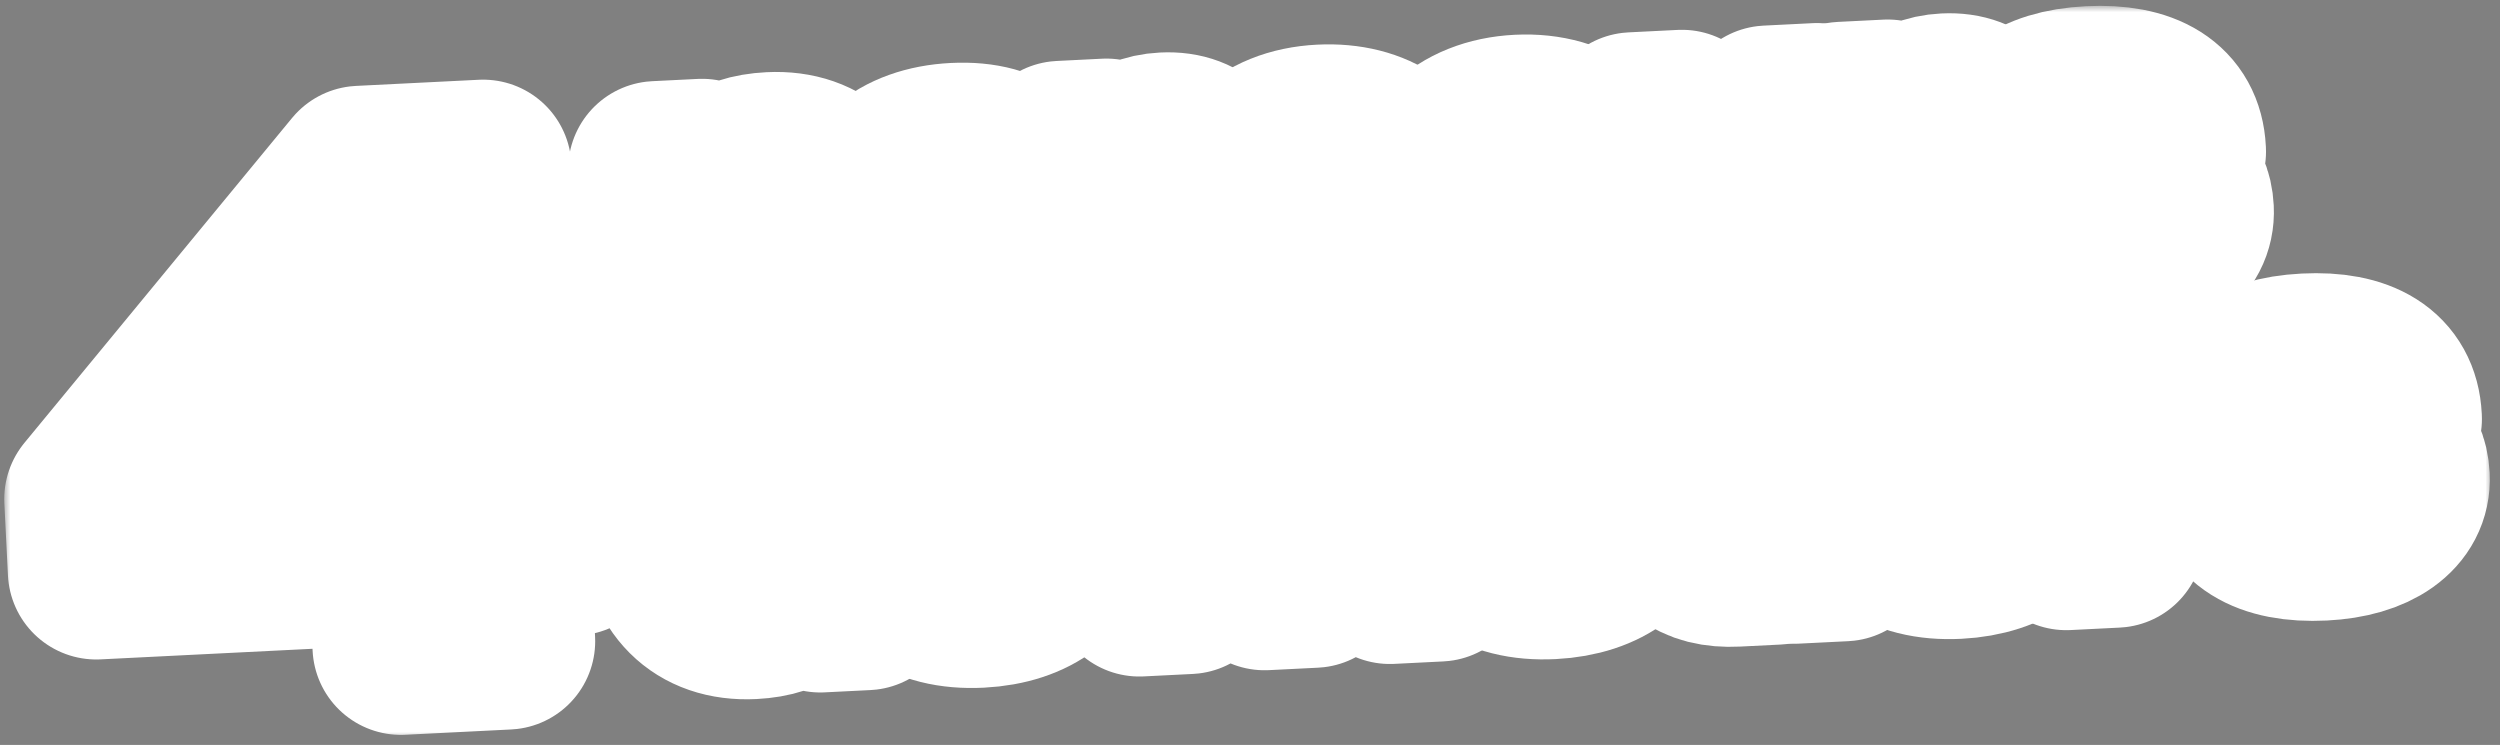
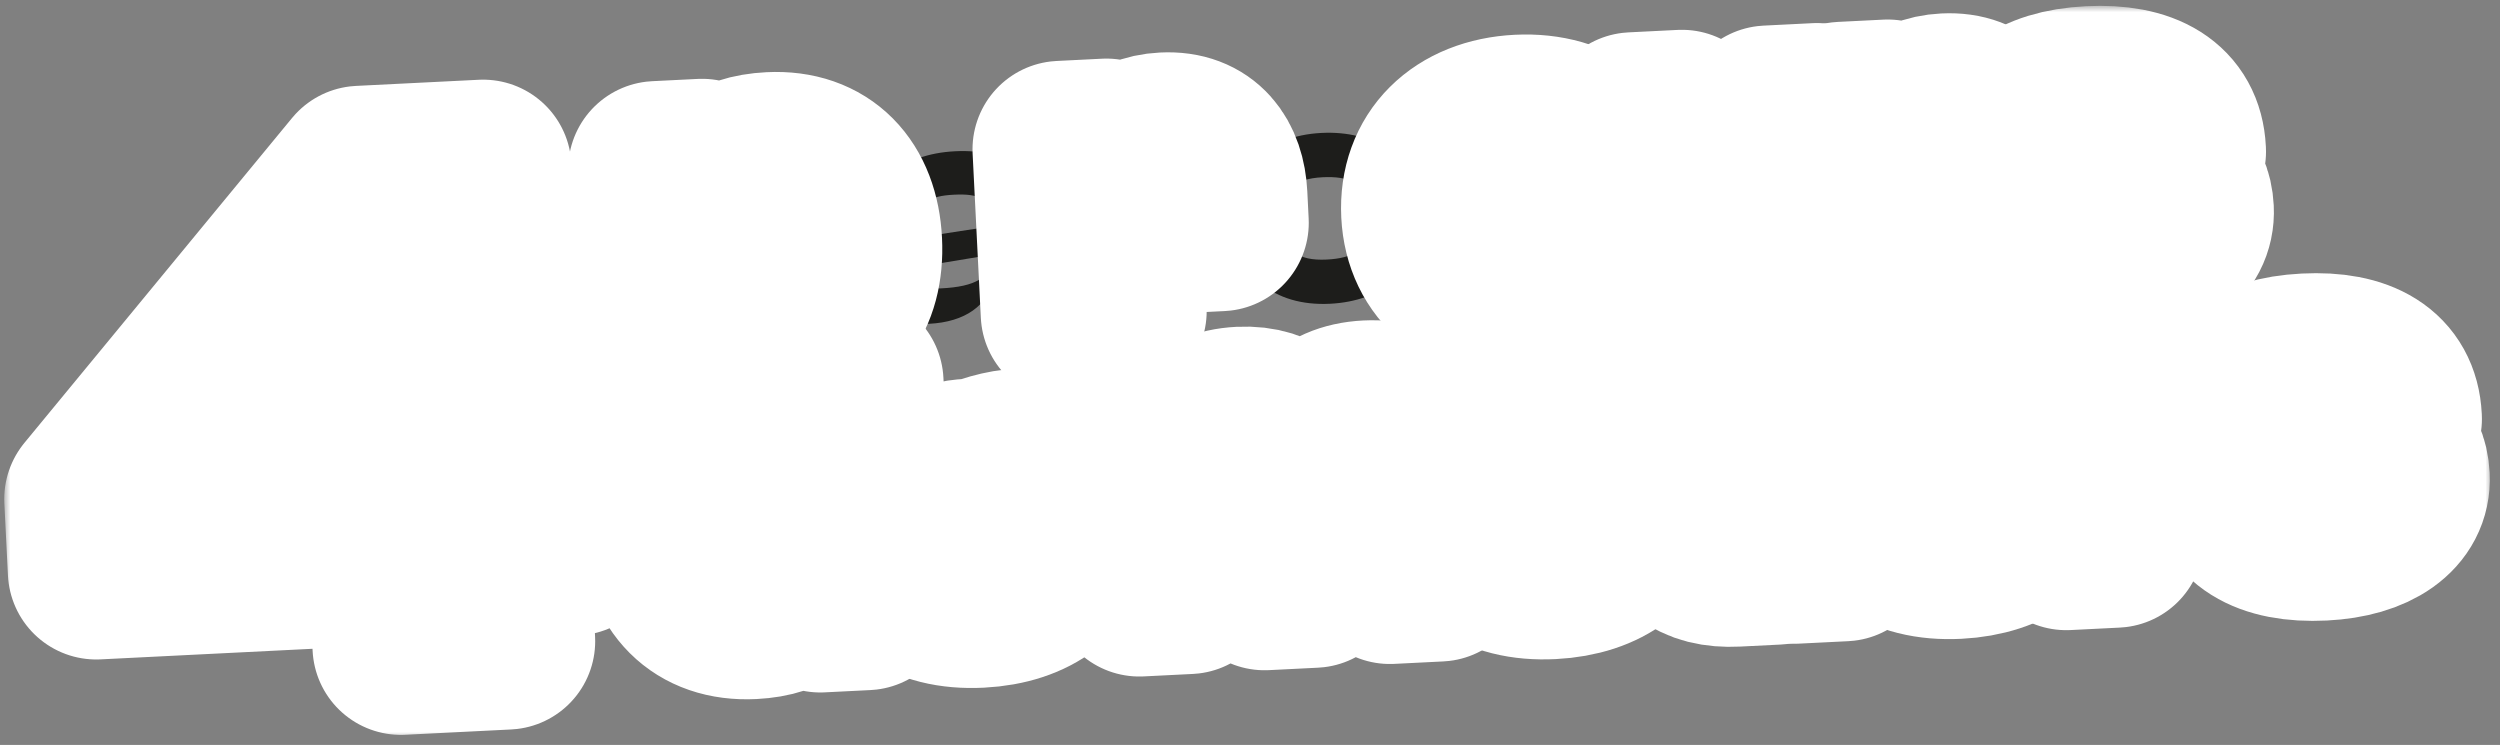
<svg xmlns="http://www.w3.org/2000/svg" width="198" height="59" viewBox="0 0 198 59" fill="none">
  <rect x="0" y="0" width="198" height="59" fill="#808080" stroke="none" />
  <mask id="path-1-outside-1_682_1559" maskUnits="userSpaceOnUse" x="0.336" y="0.464" width="197" height="58" fill="black">
    <rect fill="white" x="0.336" y="0.464" width="197" height="58" />
    <path d="M40.139 50.782L31.75 51.202L31.392 44.043L7.621 45.231L7.336 39.526L28.533 13.796L38.265 13.309L39.404 36.073L45.108 35.788L45.486 43.338L39.781 43.623L40.139 50.782ZM18.933 37.096L31.014 36.492L30.36 23.405L29.744 23.435L18.902 36.481L18.933 37.096Z" />
    <path d="M56.761 30.652L52.866 30.847L51.995 13.422L55.604 13.242L55.782 16.799L56.042 16.786C56.385 14.27 57.98 12.863 61.044 12.71C65.043 12.51 67.409 15.047 67.615 19.175C67.822 23.304 65.772 26.036 61.851 26.232C58.839 26.383 57.102 24.986 56.547 22.723L56.365 22.732L56.761 30.652ZM56.225 19.927C56.337 22.16 57.726 22.872 60.167 22.75C62.66 22.625 63.787 21.736 63.668 19.373C63.549 16.984 62.34 16.237 59.873 16.361C57.354 16.486 56.099 17.408 56.214 19.72L56.225 19.927Z" />
    <path d="M73.572 25.646C70.767 25.786 69.014 24.572 68.905 22.391C68.809 20.469 70.178 19.203 72.942 18.779L78.496 17.928L78.472 17.435C78.387 15.747 77.611 15.317 75.533 15.421C73.56 15.52 72.781 16.08 72.855 17.56L72.86 17.664L68.939 17.86L68.935 17.782C68.774 14.562 71.363 12.194 75.648 11.979C79.984 11.762 82.147 13.893 82.317 17.295L82.699 24.929L79.064 25.111L78.914 22.125L78.707 22.135C78.211 24.191 76.454 25.502 73.572 25.646ZM72.813 21.935C72.848 22.636 73.408 22.895 74.551 22.838C77.199 22.705 78.596 22.011 78.608 20.162L74.116 20.907C73.185 21.032 72.782 21.312 72.813 21.935Z" />
    <path d="M88.569 24.636L84.674 24.831L84.023 11.821L87.632 11.64L87.805 15.094L88.039 15.082C88.297 12.961 89.593 11.282 92.216 11.151C95.124 11.005 96.419 12.945 96.546 15.49L96.654 17.645L92.758 17.84L92.691 16.49C92.62 15.062 92.017 14.467 90.433 14.546C88.693 14.633 88.11 15.469 88.192 17.105L88.569 24.636Z" />
    <path d="M105.339 24.058C100.873 24.281 97.884 21.775 97.679 17.672C97.471 13.517 100.196 10.752 104.663 10.528C108.843 10.319 111.811 12.41 111.98 15.786L111.998 16.149L108.129 16.343L108.119 16.135C108.036 14.473 106.785 13.937 104.76 14.038C102.449 14.154 101.427 15.064 101.548 17.479C101.667 19.868 102.775 20.671 105.086 20.556C107.111 20.455 108.302 19.796 108.219 18.134L108.208 17.927L112.078 17.733L112.096 18.097C112.263 21.447 109.52 23.849 105.339 24.058Z" />
    <path d="M120.986 23.275C116.545 23.497 113.426 20.998 113.221 16.895C113.013 12.74 115.869 9.968 120.309 9.746C124.749 9.524 127.867 11.998 128.075 16.152C128.28 20.255 125.426 23.053 120.986 23.275ZM120.813 19.822C123.436 19.69 124.32 18.631 124.205 16.346C124.091 14.061 123.103 13.043 120.48 13.174C117.832 13.306 116.976 14.416 117.09 16.701C117.205 18.987 118.164 19.954 120.813 19.822Z" />
    <path d="M135.378 22.555C131.717 22.739 129.864 20.566 129.719 17.658L129.313 9.556L133.209 9.361L133.549 16.165C133.654 18.268 134.581 19.107 137.048 18.984C139.593 18.857 140.452 17.824 140.342 15.617L140.012 9.021L143.907 8.826L144.558 21.836L140.922 22.018L140.724 18.045L140.516 18.055C140.287 20.253 138.806 22.384 135.378 22.555Z" />
    <path d="M150.444 21.542L146.549 21.737L145.899 8.727L149.508 8.546L149.681 12L149.915 11.988C150.173 9.867 151.469 8.188 154.092 8.057C157 7.911 158.294 9.851 158.422 12.396L158.529 14.551L154.634 14.746L154.567 13.396C154.495 11.968 153.893 11.373 152.309 11.452C150.569 11.539 149.986 12.375 150.068 14.011L150.444 21.542Z" />
    <path d="M166.851 20.982C162.463 21.201 159.962 19.608 159.812 16.596L159.808 16.518L163.703 16.323L163.714 16.557C163.773 17.726 164.516 18.001 166.723 17.89C168.8 17.787 169.277 17.424 169.238 16.645C169.201 15.918 168.801 15.73 167.259 15.599L163.576 15.34C160.964 15.185 159.452 14.089 159.343 11.908C159.229 9.622 161.085 7.707 165.552 7.484C169.81 7.271 172.306 8.76 172.464 11.928L172.468 12.006L168.573 12.201L168.565 12.045C168.512 10.98 167.965 10.461 165.576 10.581C163.629 10.678 163.152 11.04 163.194 11.871C163.228 12.546 163.605 12.814 165.33 12.936L168.125 13.134C171.624 13.35 172.981 14.454 173.089 16.609C173.211 19.05 170.876 20.781 166.851 20.982Z" />
    <path d="M59.574 48.373C55.523 48.576 53.157 46.039 52.952 41.936C52.744 37.781 54.82 35.048 58.689 34.855C61.779 34.7 63.44 36.153 63.991 38.312L64.224 38.301L63.832 30.458L67.727 30.264L68.597 47.662L64.962 47.844L64.781 44.234L64.574 44.245C64.209 46.84 62.56 48.224 59.574 48.373ZM56.899 41.739C57.017 44.102 58.227 44.874 60.72 44.75C63.187 44.626 64.494 43.702 64.382 41.443L64.371 41.235C64.258 38.976 62.892 38.211 60.399 38.336C57.907 38.46 56.779 39.35 56.899 41.739Z" />
    <path d="M77.579 47.473C73.242 47.69 70.175 45.709 69.944 41.087C69.736 36.932 72.54 34.162 76.824 33.948C81.083 33.735 84.025 35.827 84.229 39.904C84.252 40.371 84.217 40.711 84.187 41.155L73.593 41.685C73.796 43.679 74.774 44.489 77.293 44.364C79.604 44.248 80.379 43.611 80.323 42.494L80.31 42.234L84.206 42.039L84.22 42.325C84.361 45.156 81.707 47.267 77.579 47.473ZM76.898 36.99C74.587 37.106 73.639 37.934 73.542 39.631L80.449 39.286C80.26 37.577 79.183 36.876 76.898 36.99Z" />
    <path d="M94.13 46.385L90.235 46.58L89.585 33.57L93.194 33.39L93.392 37.337L93.6 37.326C93.802 35.13 94.999 33.039 98.271 32.876C101.283 32.725 102.908 34.492 103.314 36.893L103.548 36.881C103.749 34.658 104.971 32.541 108.32 32.373C111.67 32.206 113.417 34.331 113.565 37.291L113.97 45.393L110.075 45.588L109.734 38.785C109.627 36.629 108.833 35.862 106.6 35.974C104.237 36.092 103.609 37.06 103.722 39.319L104.05 45.889L100.155 46.084L99.815 39.281C99.707 37.125 98.914 36.358 96.68 36.469C94.317 36.588 93.689 37.556 93.802 39.815L94.13 46.385Z" />
    <path d="M124.077 30.31L119.87 30.52L123.103 26.974L128.712 26.694L124.077 30.31ZM122.87 45.209C118.533 45.425 115.466 43.444 115.235 38.822C115.027 34.667 117.831 31.898 122.115 31.683C126.374 31.47 129.316 33.562 129.52 37.639C129.543 38.106 129.508 38.447 129.478 38.891L118.884 39.42C119.088 41.415 120.065 42.225 122.584 42.099C124.895 41.983 125.67 41.346 125.614 40.229L125.601 39.969L129.497 39.775L129.511 40.06C129.652 42.891 126.999 45.002 122.87 45.209ZM122.189 34.725C119.878 34.841 118.93 35.669 118.833 37.366L125.74 37.021C125.551 35.312 124.474 34.611 122.189 34.725Z" />
    <path d="M140.686 44.057L137.466 44.218C134.428 44.37 132.513 43.034 132.349 39.762L132.095 34.673L130.043 34.775L129.882 31.555L131.934 31.453L131.808 28.934L135.703 28.739L135.829 31.258L140.036 31.047L140.197 34.267L135.99 34.478L136.222 39.126C136.287 40.424 136.798 40.737 138.174 40.669L140.511 40.552L140.686 44.057Z" />
-     <path d="M145.324 29.456L141.428 29.65L141.275 26.586L145.17 26.391L145.324 29.456ZM146.04 43.79L142.145 43.984L141.495 30.975L145.39 30.78L146.04 43.79Z" />
    <path d="M154.999 43.602C150.663 43.819 147.596 41.837 147.365 37.215C147.157 33.06 149.96 30.291 154.245 30.077C158.504 29.864 161.446 31.955 161.65 36.032C161.673 36.5 161.638 36.84 161.608 37.284L151.013 37.814C151.217 39.808 152.195 40.618 154.714 40.492C157.025 40.377 157.8 39.739 157.744 38.623L157.731 38.363L161.626 38.168L161.641 38.454C161.782 41.284 159.128 43.395 154.999 43.602ZM154.319 33.119C152.008 33.234 151.06 34.063 150.963 35.76L157.87 35.414C157.681 33.706 156.604 33.005 154.319 33.119Z" />
    <path d="M167.545 42.714L163.65 42.909L162.999 29.899L166.609 29.719L166.781 33.172L167.015 33.161C167.273 31.039 168.569 29.36 171.192 29.229C174.1 29.084 175.395 31.024 175.522 33.569L175.63 35.724L171.735 35.919L171.667 34.568C171.596 33.14 170.993 32.545 169.409 32.625C167.669 32.712 167.086 33.548 167.168 35.184L167.545 42.714Z" />
    <path d="M183.951 42.154C179.563 42.374 177.062 40.781 176.912 37.768L176.908 37.69L180.803 37.496L180.815 37.729C180.873 38.898 181.616 39.173 183.823 39.063C185.9 38.959 186.377 38.597 186.338 37.818C186.302 37.091 185.902 36.902 184.359 36.771L180.676 36.513C178.065 36.357 176.552 35.261 176.443 33.08C176.329 30.795 178.185 28.88 182.652 28.656C186.91 28.443 189.406 29.933 189.564 33.101L189.568 33.178L185.673 33.373L185.665 33.218C185.612 32.153 185.065 31.634 182.676 31.753C180.729 31.85 180.252 32.213 180.294 33.044C180.328 33.719 180.706 33.986 182.43 34.108L185.225 34.307C188.724 34.522 190.081 35.626 190.189 37.781C190.311 40.222 187.976 41.953 183.951 42.154Z" />
  </mask>
-   <path d="M40.139 50.782L31.75 51.202L31.392 44.043L7.621 45.231L7.336 39.526L28.533 13.796L38.265 13.309L39.404 36.073L45.108 35.788L45.486 43.338L39.781 43.623L40.139 50.782ZM18.933 37.096L31.014 36.492L30.36 23.405L29.744 23.435L18.902 36.481L18.933 37.096Z" fill="#FFCD00" />
  <path d="M56.761 30.652L52.866 30.847L51.995 13.422L55.604 13.242L55.782 16.799L56.042 16.786C56.385 14.27 57.98 12.863 61.044 12.71C65.043 12.51 67.409 15.047 67.615 19.175C67.822 23.304 65.772 26.036 61.851 26.232C58.839 26.383 57.102 24.986 56.547 22.723L56.365 22.732L56.761 30.652ZM56.225 19.927C56.337 22.16 57.726 22.872 60.167 22.75C62.66 22.625 63.787 21.736 63.668 19.373C63.549 16.984 62.34 16.237 59.873 16.361C57.354 16.486 56.099 17.408 56.214 19.72L56.225 19.927Z" fill="#1D1D1B" />
  <path d="M73.572 25.646C70.767 25.786 69.014 24.572 68.905 22.391C68.809 20.469 70.178 19.203 72.942 18.779L78.496 17.928L78.472 17.435C78.387 15.747 77.611 15.317 75.533 15.421C73.56 15.52 72.781 16.08 72.855 17.56L72.86 17.664L68.939 17.86L68.935 17.782C68.774 14.562 71.363 12.194 75.648 11.979C79.984 11.762 82.147 13.893 82.317 17.295L82.699 24.929L79.064 25.111L78.914 22.125L78.707 22.135C78.211 24.191 76.454 25.502 73.572 25.646ZM72.813 21.935C72.848 22.636 73.408 22.895 74.551 22.838C77.199 22.705 78.596 22.011 78.608 20.162L74.116 20.907C73.185 21.032 72.782 21.312 72.813 21.935Z" fill="#1D1D1B" />
  <path d="M88.569 24.636L84.674 24.831L84.023 11.821L87.632 11.64L87.805 15.094L88.039 15.082C88.297 12.961 89.593 11.282 92.216 11.151C95.124 11.005 96.419 12.945 96.546 15.49L96.654 17.645L92.758 17.84L92.691 16.49C92.62 15.062 92.017 14.467 90.433 14.546C88.693 14.633 88.11 15.469 88.192 17.105L88.569 24.636Z" fill="#1D1D1B" />
  <path d="M105.339 24.058C100.873 24.281 97.884 21.775 97.679 17.672C97.471 13.517 100.196 10.752 104.663 10.528C108.843 10.319 111.811 12.41 111.98 15.786L111.998 16.149L108.129 16.343L108.119 16.135C108.036 14.473 106.785 13.937 104.76 14.038C102.449 14.154 101.427 15.064 101.548 17.479C101.667 19.868 102.775 20.671 105.086 20.556C107.111 20.455 108.302 19.796 108.219 18.134L108.208 17.927L112.078 17.733L112.096 18.097C112.263 21.447 109.52 23.849 105.339 24.058Z" fill="#1D1D1B" />
  <path d="M120.986 23.275C116.545 23.497 113.426 20.998 113.221 16.895C113.013 12.74 115.869 9.968 120.309 9.746C124.749 9.524 127.867 11.998 128.075 16.152C128.28 20.255 125.426 23.053 120.986 23.275ZM120.813 19.822C123.436 19.69 124.32 18.631 124.205 16.346C124.091 14.061 123.103 13.043 120.48 13.174C117.832 13.306 116.976 14.416 117.09 16.701C117.205 18.987 118.164 19.954 120.813 19.822Z" fill="#1D1D1B" />
  <path d="M135.378 22.555C131.717 22.739 129.864 20.566 129.719 17.658L129.313 9.556L133.209 9.361L133.549 16.165C133.654 18.268 134.581 19.107 137.048 18.984C139.593 18.857 140.452 17.824 140.342 15.617L140.012 9.021L143.907 8.826L144.558 21.836L140.922 22.018L140.724 18.045L140.516 18.055C140.287 20.253 138.806 22.384 135.378 22.555Z" fill="#1D1D1B" />
  <path d="M150.444 21.542L146.549 21.737L145.899 8.727L149.508 8.546L149.681 12L149.915 11.988C150.173 9.867 151.469 8.188 154.092 8.057C157 7.911 158.294 9.851 158.422 12.396L158.529 14.551L154.634 14.746L154.567 13.396C154.495 11.968 153.893 11.373 152.309 11.452C150.569 11.539 149.986 12.375 150.068 14.011L150.444 21.542Z" fill="#1D1D1B" />
-   <path d="M166.851 20.982C162.463 21.201 159.962 19.608 159.812 16.596L159.808 16.518L163.703 16.323L163.714 16.557C163.773 17.726 164.516 18.001 166.723 17.89C168.8 17.787 169.277 17.424 169.238 16.645C169.201 15.918 168.801 15.73 167.259 15.599L163.576 15.34C160.964 15.185 159.452 14.089 159.343 11.908C159.229 9.622 161.085 7.707 165.552 7.484C169.81 7.271 172.306 8.76 172.464 11.928L172.468 12.006L168.573 12.201L168.565 12.045C168.512 10.98 167.965 10.461 165.576 10.581C163.629 10.678 163.152 11.04 163.194 11.871C163.228 12.546 163.605 12.814 165.33 12.936L168.125 13.134C171.624 13.35 172.981 14.454 173.089 16.609C173.211 19.05 170.876 20.781 166.851 20.982Z" fill="#1D1D1B" />
  <path d="M59.574 48.373C55.523 48.576 53.157 46.039 52.952 41.936C52.744 37.781 54.82 35.048 58.689 34.855C61.779 34.7 63.44 36.153 63.991 38.312L64.224 38.301L63.832 30.458L67.727 30.264L68.597 47.662L64.962 47.844L64.781 44.234L64.574 44.245C64.209 46.84 62.56 48.224 59.574 48.373ZM56.899 41.739C57.017 44.102 58.227 44.874 60.72 44.75C63.187 44.626 64.494 43.702 64.382 41.443L64.371 41.235C64.258 38.976 62.892 38.211 60.399 38.336C57.907 38.46 56.779 39.35 56.899 41.739Z" fill="#1D1D1B" />
  <path d="M77.579 47.473C73.242 47.69 70.175 45.709 69.944 41.087C69.736 36.932 72.54 34.162 76.824 33.948C81.083 33.735 84.025 35.827 84.229 39.904C84.252 40.371 84.217 40.711 84.187 41.155L73.593 41.685C73.796 43.679 74.774 44.489 77.293 44.364C79.604 44.248 80.379 43.611 80.323 42.494L80.31 42.234L84.206 42.039L84.22 42.325C84.361 45.156 81.707 47.267 77.579 47.473ZM76.898 36.99C74.587 37.106 73.639 37.934 73.542 39.631L80.449 39.286C80.26 37.577 79.183 36.876 76.898 36.99Z" fill="#1D1D1B" />
  <path d="M94.13 46.385L90.235 46.58L89.585 33.57L93.194 33.39L93.392 37.337L93.6 37.326C93.802 35.13 94.999 33.039 98.271 32.876C101.283 32.725 102.908 34.492 103.314 36.893L103.548 36.881C103.749 34.658 104.971 32.541 108.32 32.373C111.67 32.206 113.417 34.331 113.565 37.291L113.97 45.393L110.075 45.588L109.734 38.785C109.627 36.629 108.833 35.862 106.6 35.974C104.237 36.092 103.609 37.06 103.722 39.319L104.05 45.889L100.155 46.084L99.815 39.281C99.707 37.125 98.914 36.358 96.68 36.469C94.317 36.588 93.689 37.556 93.802 39.815L94.13 46.385Z" fill="#1D1D1B" />
  <path d="M124.077 30.31L119.87 30.52L123.103 26.974L128.712 26.694L124.077 30.31ZM122.87 45.209C118.533 45.425 115.466 43.444 115.235 38.822C115.027 34.667 117.831 31.898 122.115 31.683C126.374 31.47 129.316 33.562 129.52 37.639C129.543 38.106 129.508 38.447 129.478 38.891L118.884 39.42C119.088 41.415 120.065 42.225 122.584 42.099C124.895 41.983 125.67 41.346 125.614 40.229L125.601 39.969L129.497 39.775L129.511 40.06C129.652 42.891 126.999 45.002 122.87 45.209ZM122.189 34.725C119.878 34.841 118.93 35.669 118.833 37.366L125.74 37.021C125.551 35.312 124.474 34.611 122.189 34.725Z" fill="#1D1D1B" />
  <path d="M140.686 44.057L137.466 44.218C134.428 44.37 132.513 43.034 132.349 39.762L132.095 34.673L130.043 34.775L129.882 31.555L131.934 31.453L131.808 28.934L135.703 28.739L135.829 31.258L140.036 31.047L140.197 34.267L135.99 34.478L136.222 39.126C136.287 40.424 136.798 40.737 138.174 40.669L140.511 40.552L140.686 44.057Z" fill="#1D1D1B" />
  <path d="M145.324 29.456L141.428 29.65L141.275 26.586L145.17 26.391L145.324 29.456ZM146.04 43.79L142.145 43.984L141.495 30.975L145.39 30.78L146.04 43.79Z" fill="#1D1D1B" />
  <path d="M154.999 43.602C150.663 43.819 147.596 41.837 147.365 37.215C147.157 33.06 149.96 30.291 154.245 30.077C158.504 29.864 161.446 31.955 161.65 36.032C161.673 36.5 161.638 36.84 161.608 37.284L151.013 37.814C151.217 39.808 152.195 40.618 154.714 40.492C157.025 40.377 157.8 39.739 157.744 38.623L157.731 38.363L161.626 38.168L161.641 38.454C161.782 41.284 159.128 43.395 154.999 43.602ZM154.319 33.119C152.008 33.234 151.06 34.063 150.963 35.76L157.87 35.414C157.681 33.706 156.604 33.005 154.319 33.119Z" fill="#1D1D1B" />
  <path d="M167.545 42.714L163.65 42.909L162.999 29.899L166.609 29.719L166.781 33.172L167.015 33.161C167.273 31.039 168.569 29.36 171.192 29.229C174.1 29.084 175.395 31.024 175.522 33.569L175.63 35.724L171.735 35.919L171.667 34.568C171.596 33.14 170.993 32.545 169.409 32.625C167.669 32.712 167.086 33.548 167.168 35.184L167.545 42.714Z" fill="#1D1D1B" />
  <path d="M183.951 42.154C179.563 42.374 177.062 40.781 176.912 37.768L176.908 37.69L180.803 37.496L180.815 37.729C180.873 38.898 181.616 39.173 183.823 39.063C185.9 38.959 186.377 38.597 186.338 37.818C186.302 37.091 185.902 36.902 184.359 36.771L180.676 36.513C178.065 36.357 176.552 35.261 176.443 33.08C176.329 30.795 178.185 28.88 182.652 28.656C186.91 28.443 189.406 29.933 189.564 33.101L189.568 33.178L185.673 33.373L185.665 33.218C185.612 32.153 185.065 31.634 182.676 31.753C180.729 31.85 180.252 32.213 180.294 33.044C180.328 33.719 180.706 33.986 182.43 34.108L185.225 34.307C188.724 34.522 190.081 35.626 190.189 37.781C190.311 40.222 187.976 41.953 183.951 42.154Z" fill="#1D1D1B" />
  <path d="M40.139 50.782L31.75 51.202L31.392 44.043L7.621 45.231L7.336 39.526L28.533 13.796L38.265 13.309L39.404 36.073L45.108 35.788L45.486 43.338L39.781 43.623L40.139 50.782ZM18.933 37.096L31.014 36.492L30.36 23.405L29.744 23.435L18.902 36.481L18.933 37.096Z" stroke="white" stroke-width="14" stroke-linejoin="round" mask="url(#path-1-outside-1_682_1559)" />
  <path d="M56.761 30.652L52.866 30.847L51.995 13.422L55.604 13.242L55.782 16.799L56.042 16.786C56.385 14.27 57.98 12.863 61.044 12.71C65.043 12.51 67.409 15.047 67.615 19.175C67.822 23.304 65.772 26.036 61.851 26.232C58.839 26.383 57.102 24.986 56.547 22.723L56.365 22.732L56.761 30.652ZM56.225 19.927C56.337 22.16 57.726 22.872 60.167 22.75C62.66 22.625 63.787 21.736 63.668 19.373C63.549 16.984 62.34 16.237 59.873 16.361C57.354 16.486 56.099 17.408 56.214 19.72L56.225 19.927Z" stroke="white" stroke-width="14" stroke-linejoin="round" mask="url(#path-1-outside-1_682_1559)" />
-   <path d="M73.572 25.646C70.767 25.786 69.014 24.572 68.905 22.391C68.809 20.469 70.178 19.203 72.942 18.779L78.496 17.928L78.472 17.435C78.387 15.747 77.611 15.317 75.533 15.421C73.56 15.52 72.781 16.08 72.855 17.56L72.86 17.664L68.939 17.86L68.935 17.782C68.774 14.562 71.363 12.194 75.648 11.979C79.984 11.762 82.147 13.893 82.317 17.295L82.699 24.929L79.064 25.111L78.914 22.125L78.707 22.135C78.211 24.191 76.454 25.502 73.572 25.646ZM72.813 21.935C72.848 22.636 73.408 22.895 74.551 22.838C77.199 22.705 78.596 22.011 78.608 20.162L74.116 20.907C73.185 21.032 72.782 21.312 72.813 21.935Z" stroke="white" stroke-width="14" stroke-linejoin="round" mask="url(#path-1-outside-1_682_1559)" />
  <path d="M88.569 24.636L84.674 24.831L84.023 11.821L87.632 11.64L87.805 15.094L88.039 15.082C88.297 12.961 89.593 11.282 92.216 11.151C95.124 11.005 96.419 12.945 96.546 15.49L96.654 17.645L92.758 17.84L92.691 16.49C92.62 15.062 92.017 14.467 90.433 14.546C88.693 14.633 88.11 15.469 88.192 17.105L88.569 24.636Z" stroke="white" stroke-width="14" stroke-linejoin="round" mask="url(#path-1-outside-1_682_1559)" />
-   <path d="M105.339 24.058C100.873 24.281 97.884 21.775 97.679 17.672C97.471 13.517 100.196 10.752 104.663 10.528C108.843 10.319 111.811 12.41 111.98 15.786L111.998 16.149L108.129 16.343L108.119 16.135C108.036 14.473 106.785 13.937 104.76 14.038C102.449 14.154 101.427 15.064 101.548 17.479C101.667 19.868 102.775 20.671 105.086 20.556C107.111 20.455 108.302 19.796 108.219 18.134L108.208 17.927L112.078 17.733L112.096 18.097C112.263 21.447 109.52 23.849 105.339 24.058Z" stroke="white" stroke-width="14" stroke-linejoin="round" mask="url(#path-1-outside-1_682_1559)" />
  <path d="M120.986 23.275C116.545 23.497 113.426 20.998 113.221 16.895C113.013 12.74 115.869 9.968 120.309 9.746C124.749 9.524 127.867 11.998 128.075 16.152C128.28 20.255 125.426 23.053 120.986 23.275ZM120.813 19.822C123.436 19.69 124.32 18.631 124.205 16.346C124.091 14.061 123.103 13.043 120.48 13.174C117.832 13.306 116.976 14.416 117.09 16.701C117.205 18.987 118.164 19.954 120.813 19.822Z" stroke="white" stroke-width="14" stroke-linejoin="round" mask="url(#path-1-outside-1_682_1559)" />
  <path d="M135.378 22.555C131.717 22.739 129.864 20.566 129.719 17.658L129.313 9.556L133.209 9.361L133.549 16.165C133.654 18.268 134.581 19.107 137.048 18.984C139.593 18.857 140.452 17.824 140.342 15.617L140.012 9.021L143.907 8.826L144.558 21.836L140.922 22.018L140.724 18.045L140.516 18.055C140.287 20.253 138.806 22.384 135.378 22.555Z" stroke="white" stroke-width="14" stroke-linejoin="round" mask="url(#path-1-outside-1_682_1559)" />
  <path d="M150.444 21.542L146.549 21.737L145.899 8.727L149.508 8.546L149.681 12L149.915 11.988C150.173 9.867 151.469 8.188 154.092 8.057C157 7.911 158.294 9.851 158.422 12.396L158.529 14.551L154.634 14.746L154.567 13.396C154.495 11.968 153.893 11.373 152.309 11.452C150.569 11.539 149.986 12.375 150.068 14.011L150.444 21.542Z" stroke="white" stroke-width="14" stroke-linejoin="round" mask="url(#path-1-outside-1_682_1559)" />
  <path d="M166.851 20.982C162.463 21.201 159.962 19.608 159.812 16.596L159.808 16.518L163.703 16.323L163.714 16.557C163.773 17.726 164.516 18.001 166.723 17.89C168.8 17.787 169.277 17.424 169.238 16.645C169.201 15.918 168.801 15.73 167.259 15.599L163.576 15.34C160.964 15.185 159.452 14.089 159.343 11.908C159.229 9.622 161.085 7.707 165.552 7.484C169.81 7.271 172.306 8.76 172.464 11.928L172.468 12.006L168.573 12.201L168.565 12.045C168.512 10.98 167.965 10.461 165.576 10.581C163.629 10.678 163.152 11.04 163.194 11.871C163.228 12.546 163.605 12.814 165.33 12.936L168.125 13.134C171.624 13.35 172.981 14.454 173.089 16.609C173.211 19.05 170.876 20.781 166.851 20.982Z" stroke="white" stroke-width="14" stroke-linejoin="round" mask="url(#path-1-outside-1_682_1559)" />
  <path d="M59.574 48.373C55.523 48.576 53.157 46.039 52.952 41.936C52.744 37.781 54.82 35.048 58.689 34.855C61.779 34.7 63.44 36.153 63.991 38.312L64.224 38.301L63.832 30.458L67.727 30.264L68.597 47.662L64.962 47.844L64.781 44.234L64.574 44.245C64.209 46.84 62.56 48.224 59.574 48.373ZM56.899 41.739C57.017 44.102 58.227 44.874 60.72 44.75C63.187 44.626 64.494 43.702 64.382 41.443L64.371 41.235C64.258 38.976 62.892 38.211 60.399 38.336C57.907 38.46 56.779 39.35 56.899 41.739Z" stroke="white" stroke-width="14" stroke-linejoin="round" mask="url(#path-1-outside-1_682_1559)" />
-   <path d="M77.579 47.473C73.242 47.69 70.175 45.709 69.944 41.087C69.736 36.932 72.54 34.162 76.824 33.948C81.083 33.735 84.025 35.827 84.229 39.904C84.252 40.371 84.217 40.711 84.187 41.155L73.593 41.685C73.796 43.679 74.774 44.489 77.293 44.364C79.604 44.248 80.379 43.611 80.323 42.494L80.31 42.234L84.206 42.039L84.22 42.325C84.361 45.156 81.707 47.267 77.579 47.473ZM76.898 36.99C74.587 37.106 73.639 37.934 73.542 39.631L80.449 39.286C80.26 37.577 79.183 36.876 76.898 36.99Z" stroke="white" stroke-width="14" stroke-linejoin="round" mask="url(#path-1-outside-1_682_1559)" />
+   <path d="M77.579 47.473C73.242 47.69 70.175 45.709 69.944 41.087C81.083 33.735 84.025 35.827 84.229 39.904C84.252 40.371 84.217 40.711 84.187 41.155L73.593 41.685C73.796 43.679 74.774 44.489 77.293 44.364C79.604 44.248 80.379 43.611 80.323 42.494L80.31 42.234L84.206 42.039L84.22 42.325C84.361 45.156 81.707 47.267 77.579 47.473ZM76.898 36.99C74.587 37.106 73.639 37.934 73.542 39.631L80.449 39.286C80.26 37.577 79.183 36.876 76.898 36.99Z" stroke="white" stroke-width="14" stroke-linejoin="round" mask="url(#path-1-outside-1_682_1559)" />
  <path d="M94.13 46.385L90.235 46.58L89.585 33.57L93.194 33.39L93.392 37.337L93.6 37.326C93.802 35.13 94.999 33.039 98.271 32.876C101.283 32.725 102.908 34.492 103.314 36.893L103.548 36.881C103.749 34.658 104.971 32.541 108.32 32.373C111.67 32.206 113.417 34.331 113.565 37.291L113.97 45.393L110.075 45.588L109.734 38.785C109.627 36.629 108.833 35.862 106.6 35.974C104.237 36.092 103.609 37.06 103.722 39.319L104.05 45.889L100.155 46.084L99.815 39.281C99.707 37.125 98.914 36.358 96.68 36.469C94.317 36.588 93.689 37.556 93.802 39.815L94.13 46.385Z" stroke="white" stroke-width="14" stroke-linejoin="round" mask="url(#path-1-outside-1_682_1559)" />
  <path d="M124.077 30.31L119.87 30.52L123.103 26.974L128.712 26.694L124.077 30.31ZM122.87 45.209C118.533 45.425 115.466 43.444 115.235 38.822C115.027 34.667 117.831 31.898 122.115 31.683C126.374 31.47 129.316 33.562 129.52 37.639C129.543 38.106 129.508 38.447 129.478 38.891L118.884 39.42C119.088 41.415 120.065 42.225 122.584 42.099C124.895 41.983 125.67 41.346 125.614 40.229L125.601 39.969L129.497 39.775L129.511 40.06C129.652 42.891 126.999 45.002 122.87 45.209ZM122.189 34.725C119.878 34.841 118.93 35.669 118.833 37.366L125.74 37.021C125.551 35.312 124.474 34.611 122.189 34.725Z" stroke="white" stroke-width="14" stroke-linejoin="round" mask="url(#path-1-outside-1_682_1559)" />
  <path d="M140.686 44.057L137.466 44.218C134.428 44.37 132.513 43.034 132.349 39.762L132.095 34.673L130.043 34.775L129.882 31.555L131.934 31.453L131.808 28.934L135.703 28.739L135.829 31.258L140.036 31.047L140.197 34.267L135.99 34.478L136.222 39.126C136.287 40.424 136.798 40.737 138.174 40.669L140.511 40.552L140.686 44.057Z" stroke="white" stroke-width="14" stroke-linejoin="round" mask="url(#path-1-outside-1_682_1559)" />
  <path d="M145.324 29.456L141.428 29.65L141.275 26.586L145.17 26.391L145.324 29.456ZM146.04 43.79L142.145 43.984L141.495 30.975L145.39 30.78L146.04 43.79Z" stroke="white" stroke-width="14" stroke-linejoin="round" mask="url(#path-1-outside-1_682_1559)" />
  <path d="M154.999 43.602C150.663 43.819 147.596 41.837 147.365 37.215C147.157 33.06 149.96 30.291 154.245 30.077C158.504 29.864 161.446 31.955 161.65 36.032C161.673 36.5 161.638 36.84 161.608 37.284L151.013 37.814C151.217 39.808 152.195 40.618 154.714 40.492C157.025 40.377 157.8 39.739 157.744 38.623L157.731 38.363L161.626 38.168L161.641 38.454C161.782 41.284 159.128 43.395 154.999 43.602ZM154.319 33.119C152.008 33.234 151.06 34.063 150.963 35.76L157.87 35.414C157.681 33.706 156.604 33.005 154.319 33.119Z" stroke="white" stroke-width="14" stroke-linejoin="round" mask="url(#path-1-outside-1_682_1559)" />
  <path d="M167.545 42.714L163.65 42.909L162.999 29.899L166.609 29.719L166.781 33.172L167.015 33.161C167.273 31.039 168.569 29.36 171.192 29.229C174.1 29.084 175.395 31.024 175.522 33.569L175.63 35.724L171.735 35.919L171.667 34.568C171.596 33.14 170.993 32.545 169.409 32.625C167.669 32.712 167.086 33.548 167.168 35.184L167.545 42.714Z" stroke="white" stroke-width="14" stroke-linejoin="round" mask="url(#path-1-outside-1_682_1559)" />
  <path d="M183.951 42.154C179.563 42.374 177.062 40.781 176.912 37.768L176.908 37.69L180.803 37.496L180.815 37.729C180.873 38.898 181.616 39.173 183.823 39.063C185.9 38.959 186.377 38.597 186.338 37.818C186.302 37.091 185.902 36.902 184.359 36.771L180.676 36.513C178.065 36.357 176.552 35.261 176.443 33.08C176.329 30.795 178.185 28.88 182.652 28.656C186.91 28.443 189.406 29.933 189.564 33.101L189.568 33.178L185.673 33.373L185.665 33.218C185.612 32.153 185.065 31.634 182.676 31.753C180.729 31.85 180.252 32.213 180.294 33.044C180.328 33.719 180.706 33.986 182.43 34.108L185.225 34.307C188.724 34.522 190.081 35.626 190.189 37.781C190.311 40.222 187.976 41.953 183.951 42.154Z" stroke="white" stroke-width="14" stroke-linejoin="round" mask="url(#path-1-outside-1_682_1559)" />
</svg>